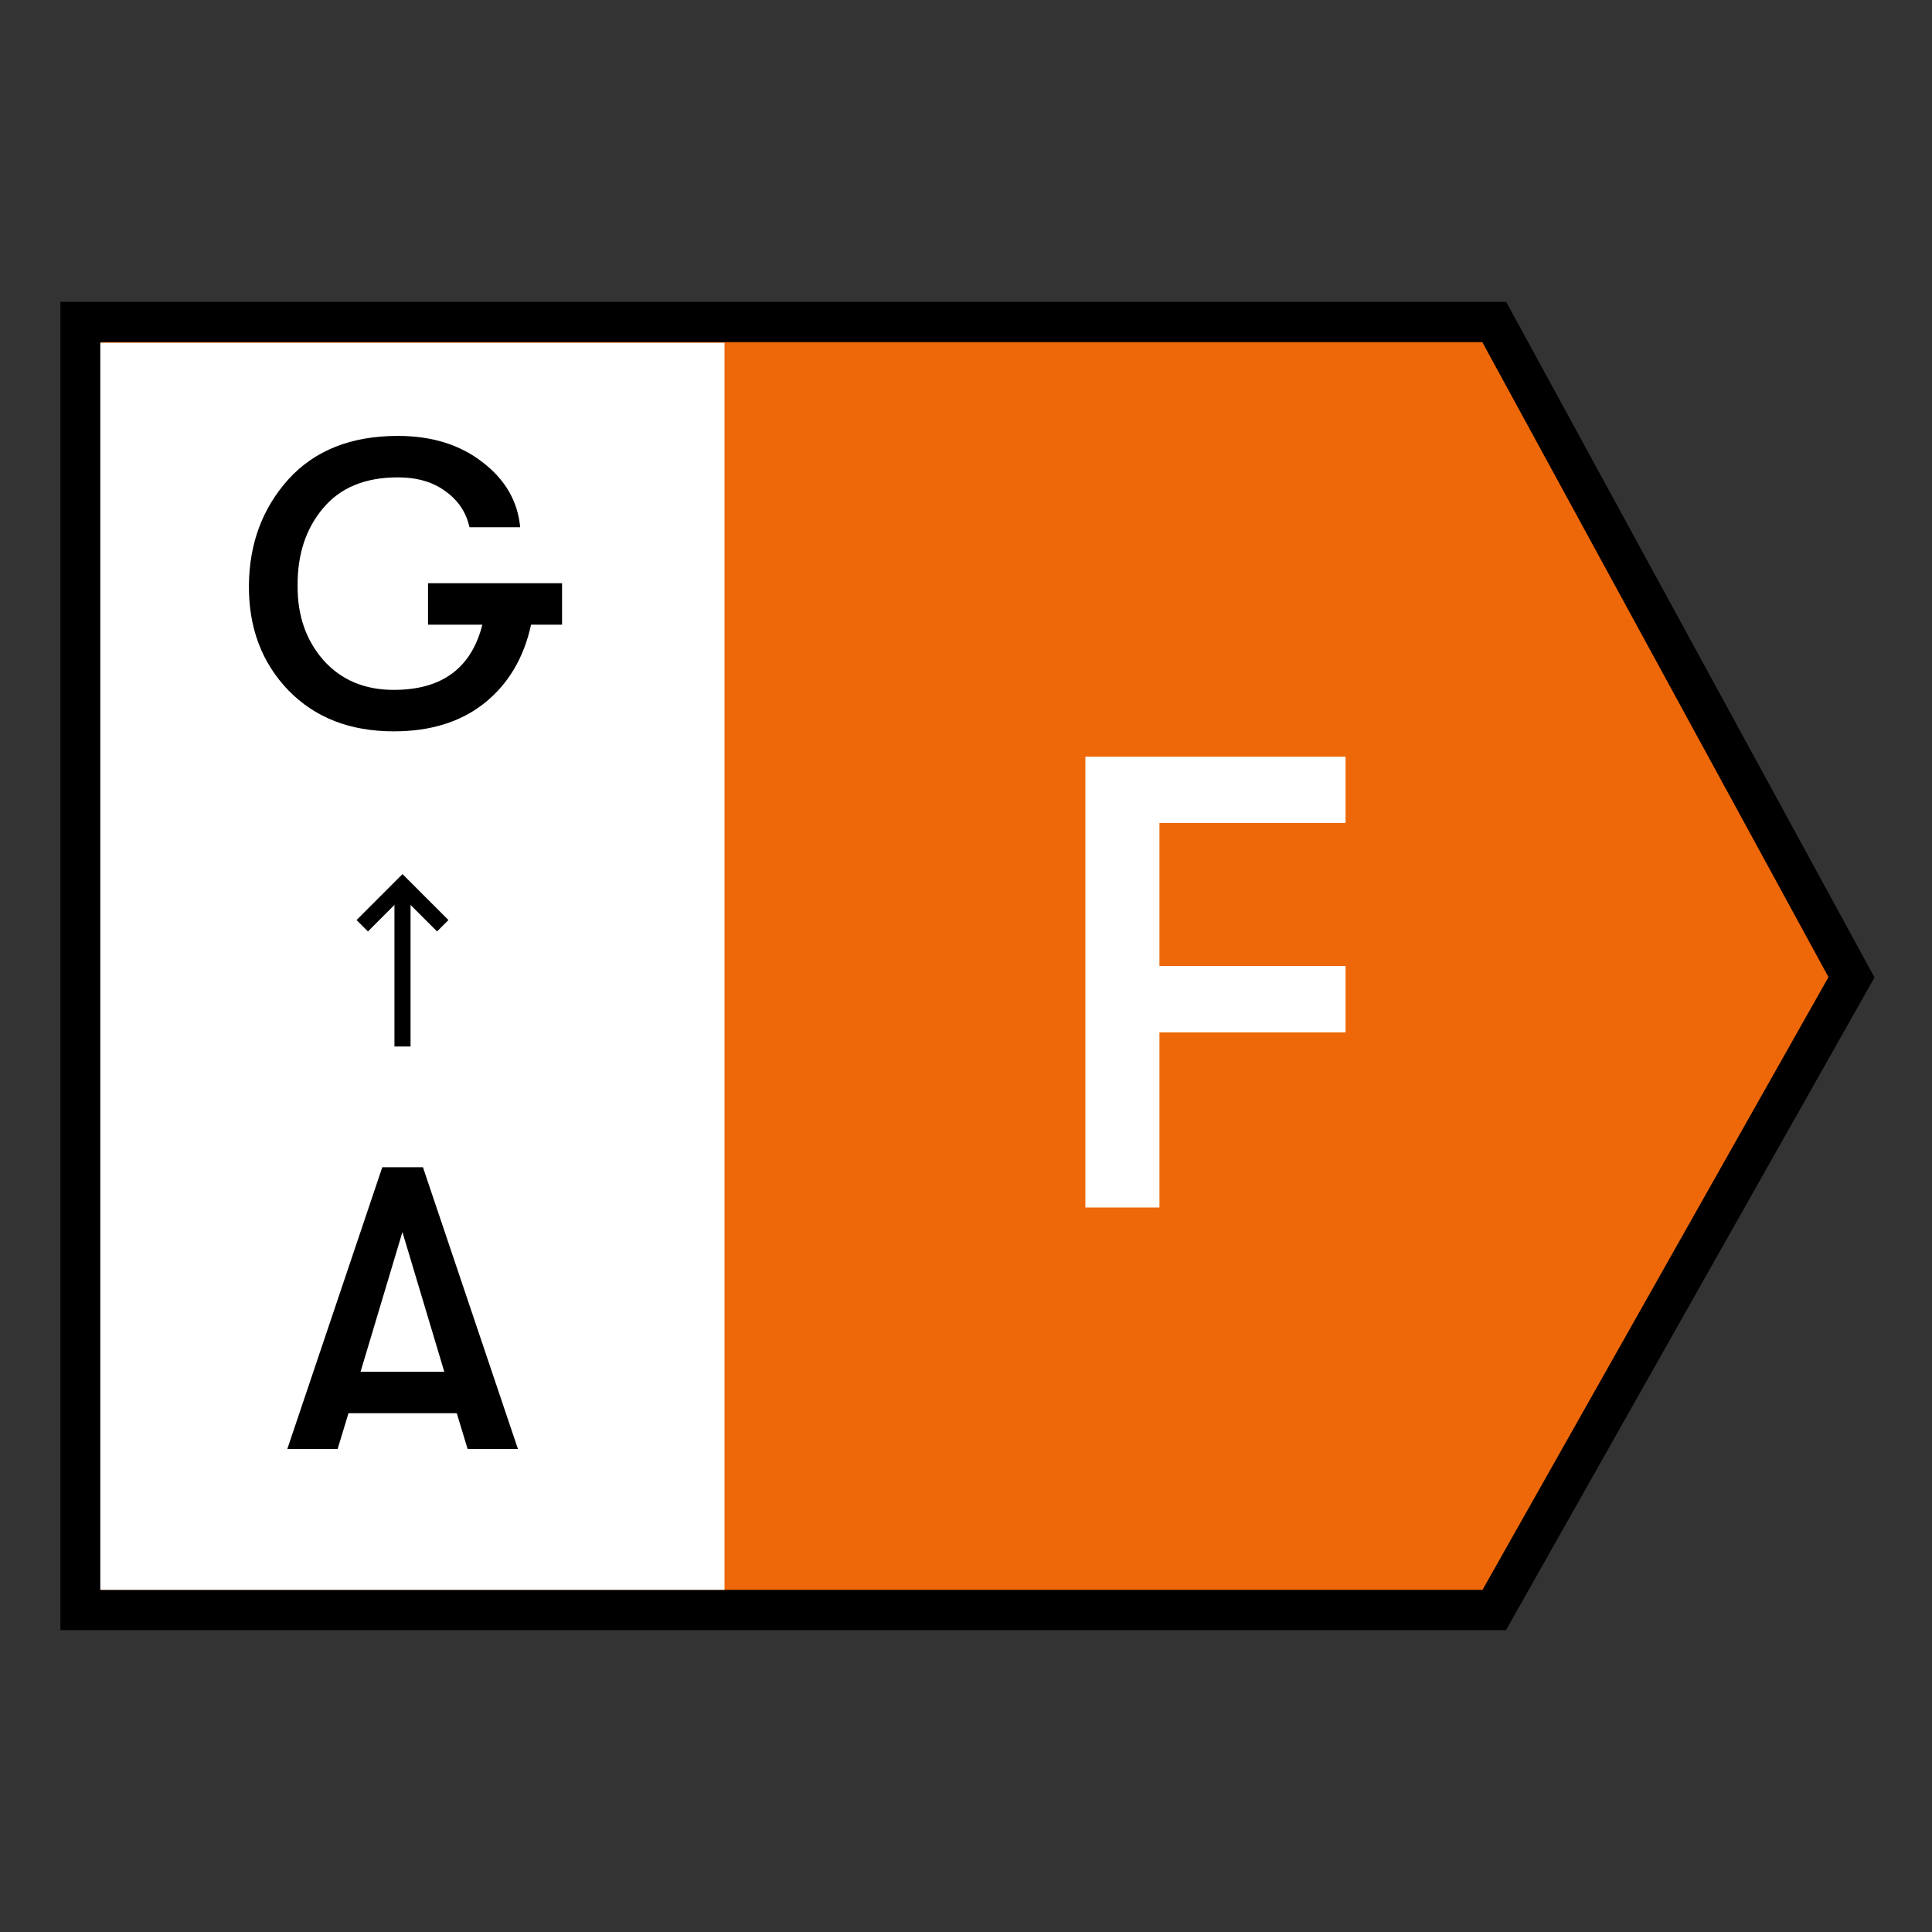
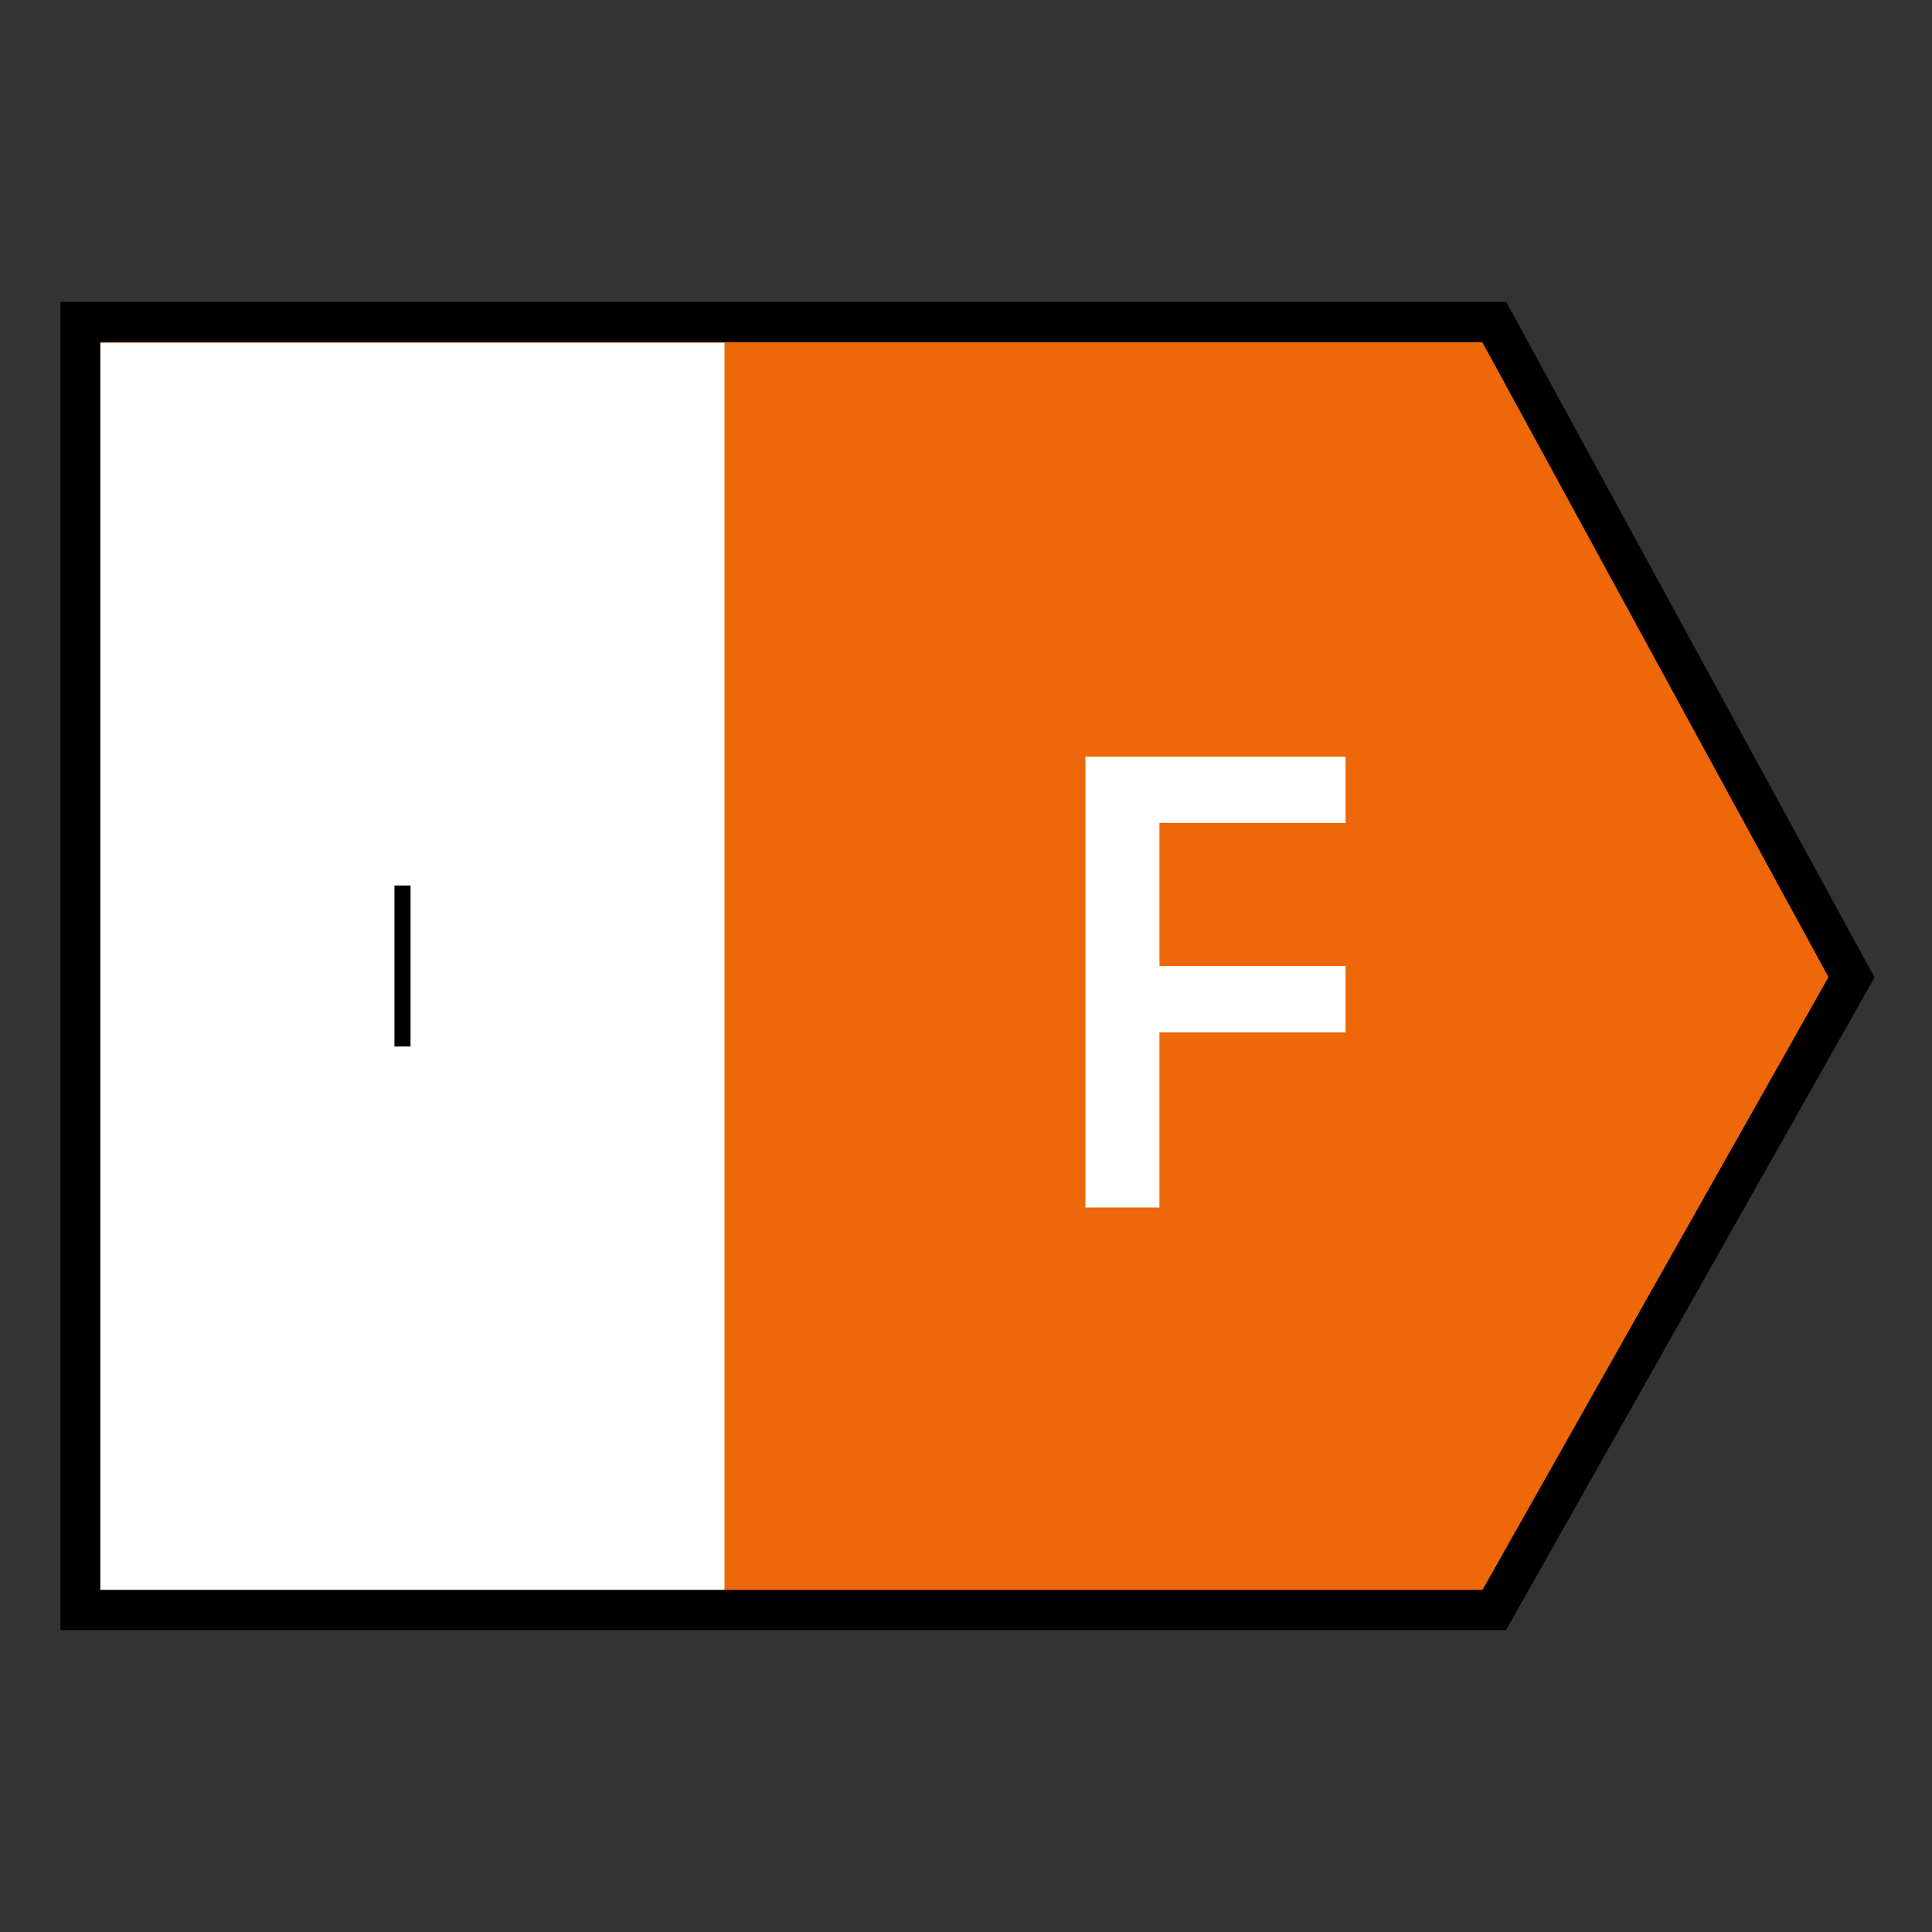
<svg xmlns="http://www.w3.org/2000/svg" width="24" height="24" viewBox="0 0 24 24" fill="none">
  <rect x="0" y="0" width="24" height="24" fill="#333333" stroke="none" />
  <path d="M1 20V4H18.562L23 12.14L18.562 20H1Z" fill="#EE6809" stroke="black" stroke-width="0.5" />
  <path d="M1.246 19.749V4.258L9 4.258V19.749H1.246Z" fill="white" />
  <path d="M13.483 15V9.4H16.715V10.224H14.403V12H16.715V12.824H14.403V15H13.483Z" fill="white" />
-   <path d="M6.982 7.245V7.76H6.597C6.507 8.173 6.314 8.498 6.017 8.735C5.724 8.968 5.349 9.085 4.892 9.085C4.349 9.085 3.912 8.915 3.582 8.575C3.252 8.232 3.089 7.798 3.092 7.275C3.096 6.755 3.259 6.315 3.582 5.955C3.909 5.595 4.362 5.415 4.942 5.415C5.362 5.415 5.712 5.523 5.992 5.74C6.276 5.957 6.432 6.227 6.462 6.55H5.832C5.792 6.367 5.694 6.218 5.537 6.105C5.381 5.988 5.182 5.93 4.942 5.93C4.536 5.93 4.226 6.058 4.012 6.315C3.799 6.568 3.694 6.888 3.697 7.275C3.694 7.645 3.801 7.953 4.017 8.2C4.237 8.447 4.529 8.57 4.892 8.57C5.489 8.57 5.856 8.3 5.992 7.76H5.317V7.245H6.982Z" fill="black" />
-   <path d="M5.809 18L5.674 17.555H4.329L4.194 18H3.569L4.749 14.5H5.254L6.434 18H5.809ZM4.479 17.04H5.519L4.999 15.305L4.479 17.04Z" fill="black" />
-   <path d="M4.5 11.5L5 11L5.5 11.5" stroke="black" stroke-width="0.2" />
  <path d="M5 13V11" stroke="black" stroke-width="0.2" />
</svg>